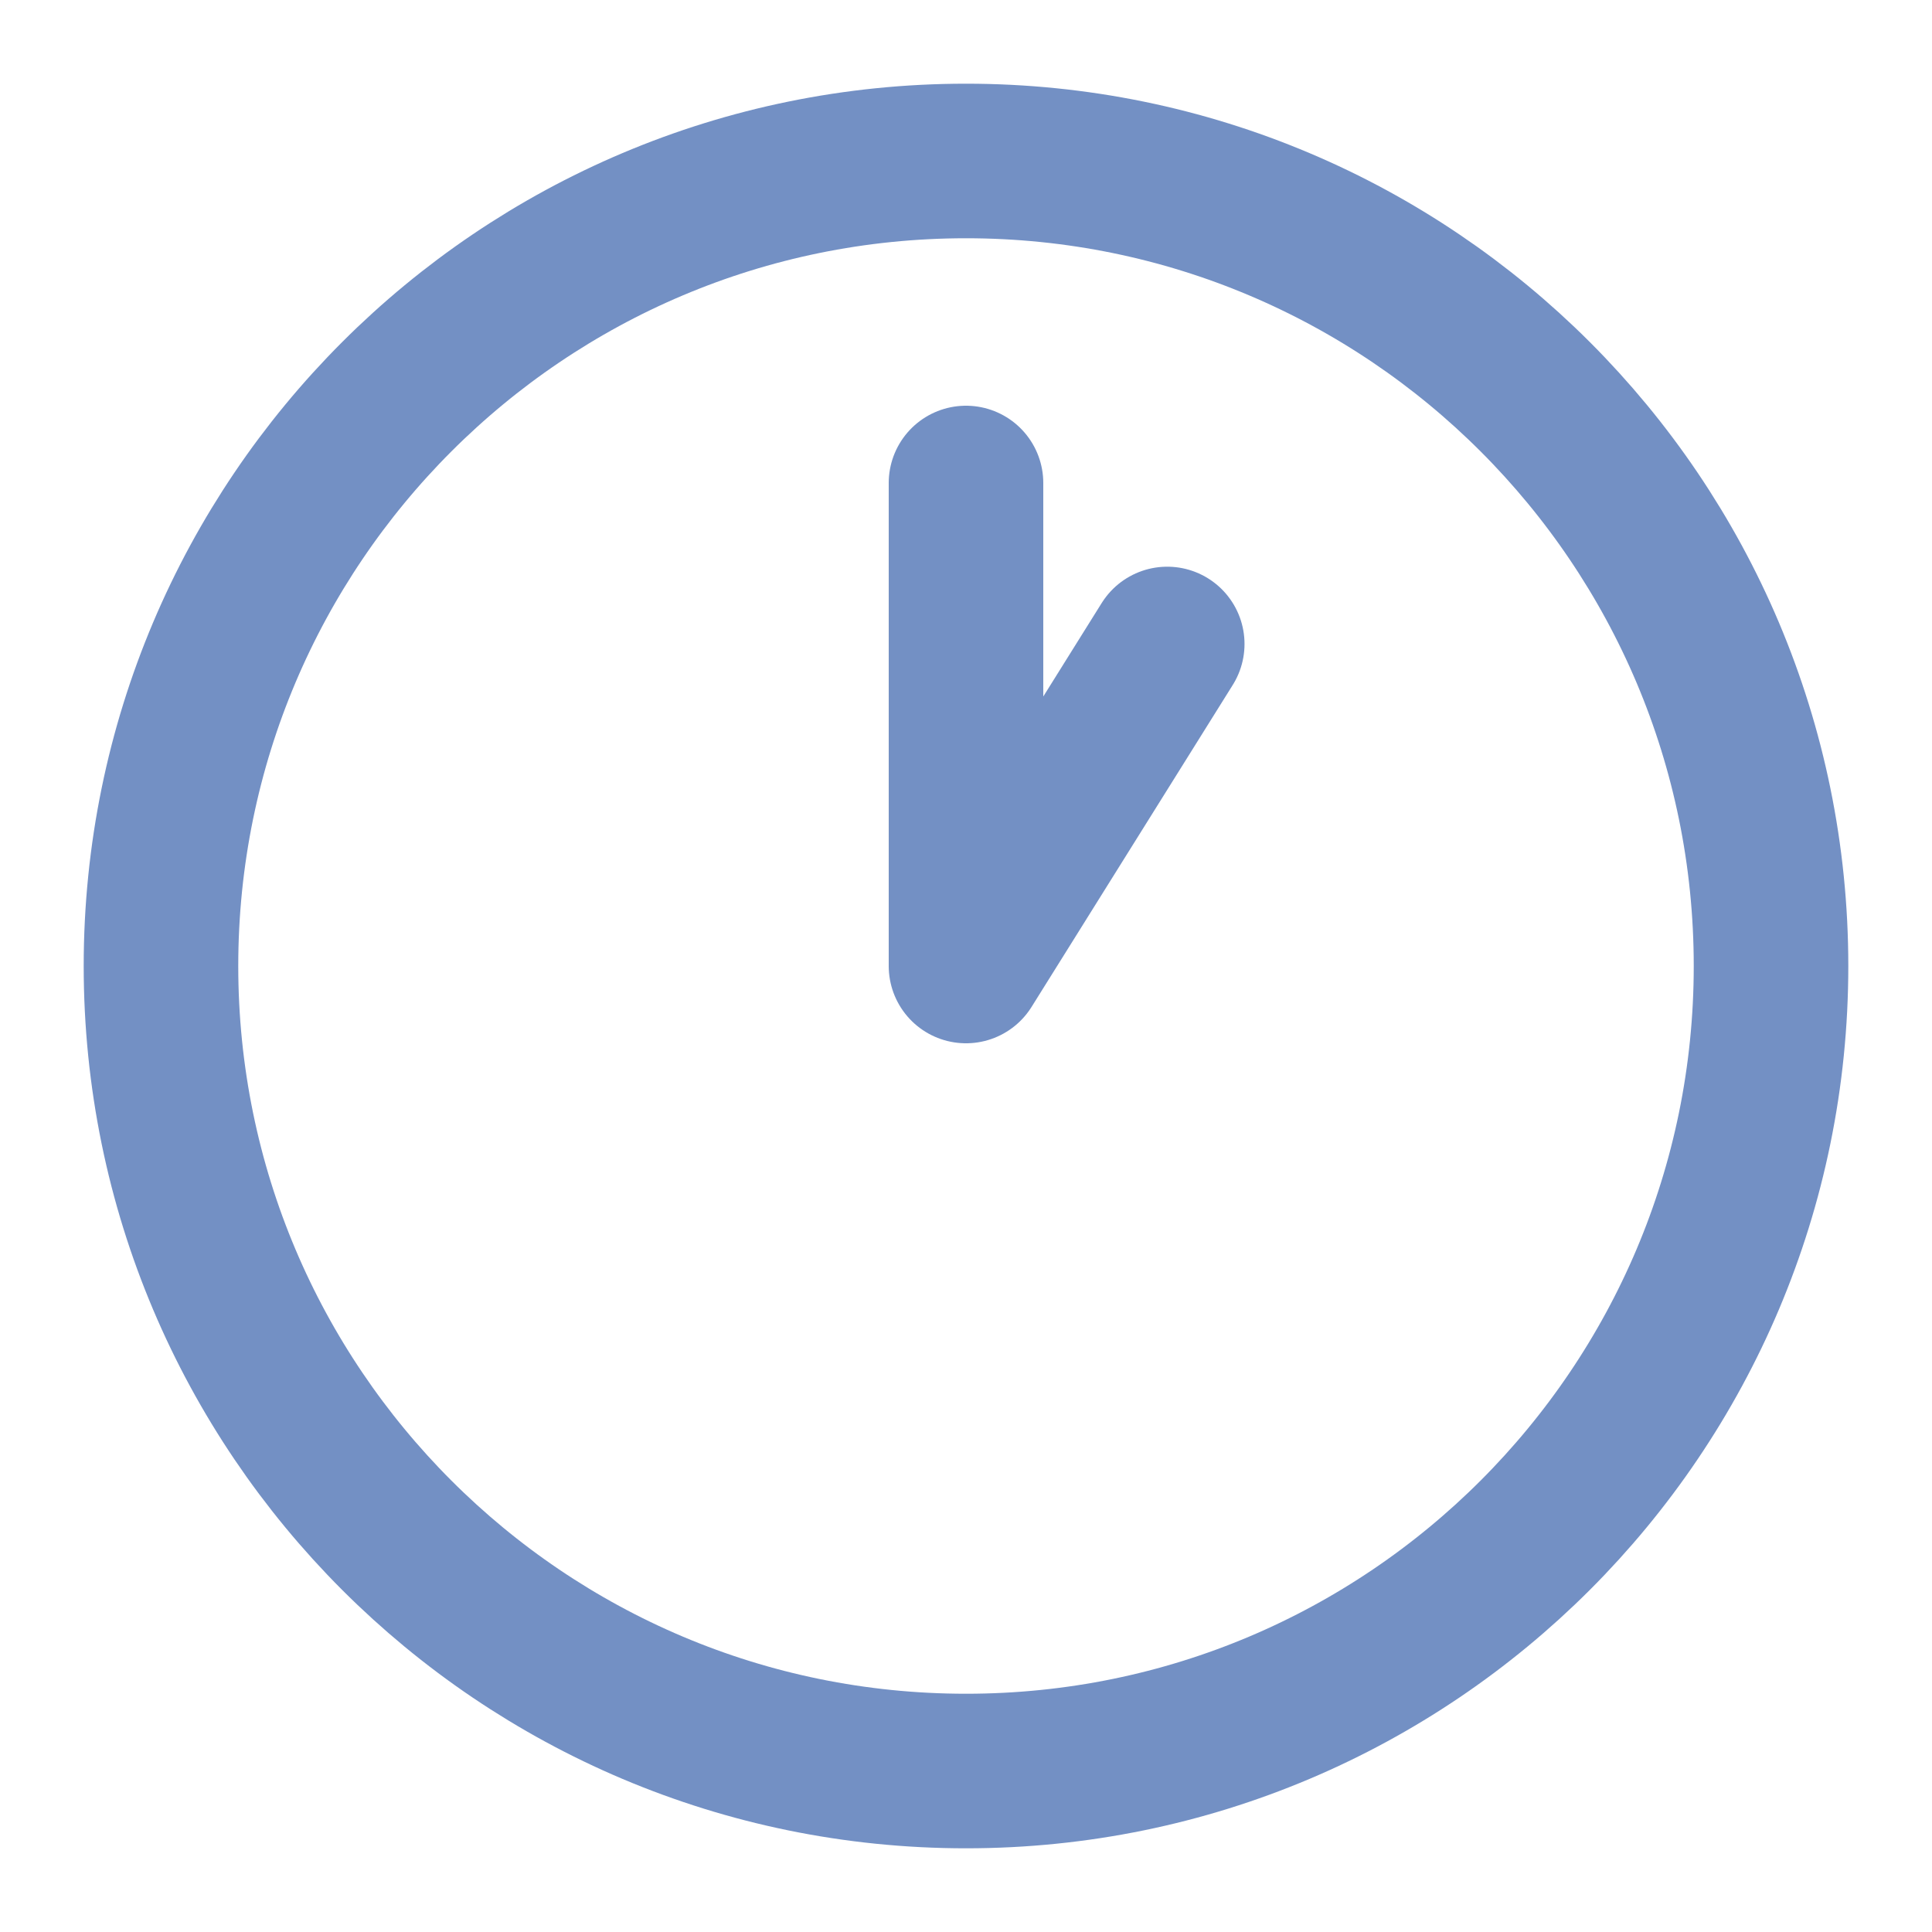
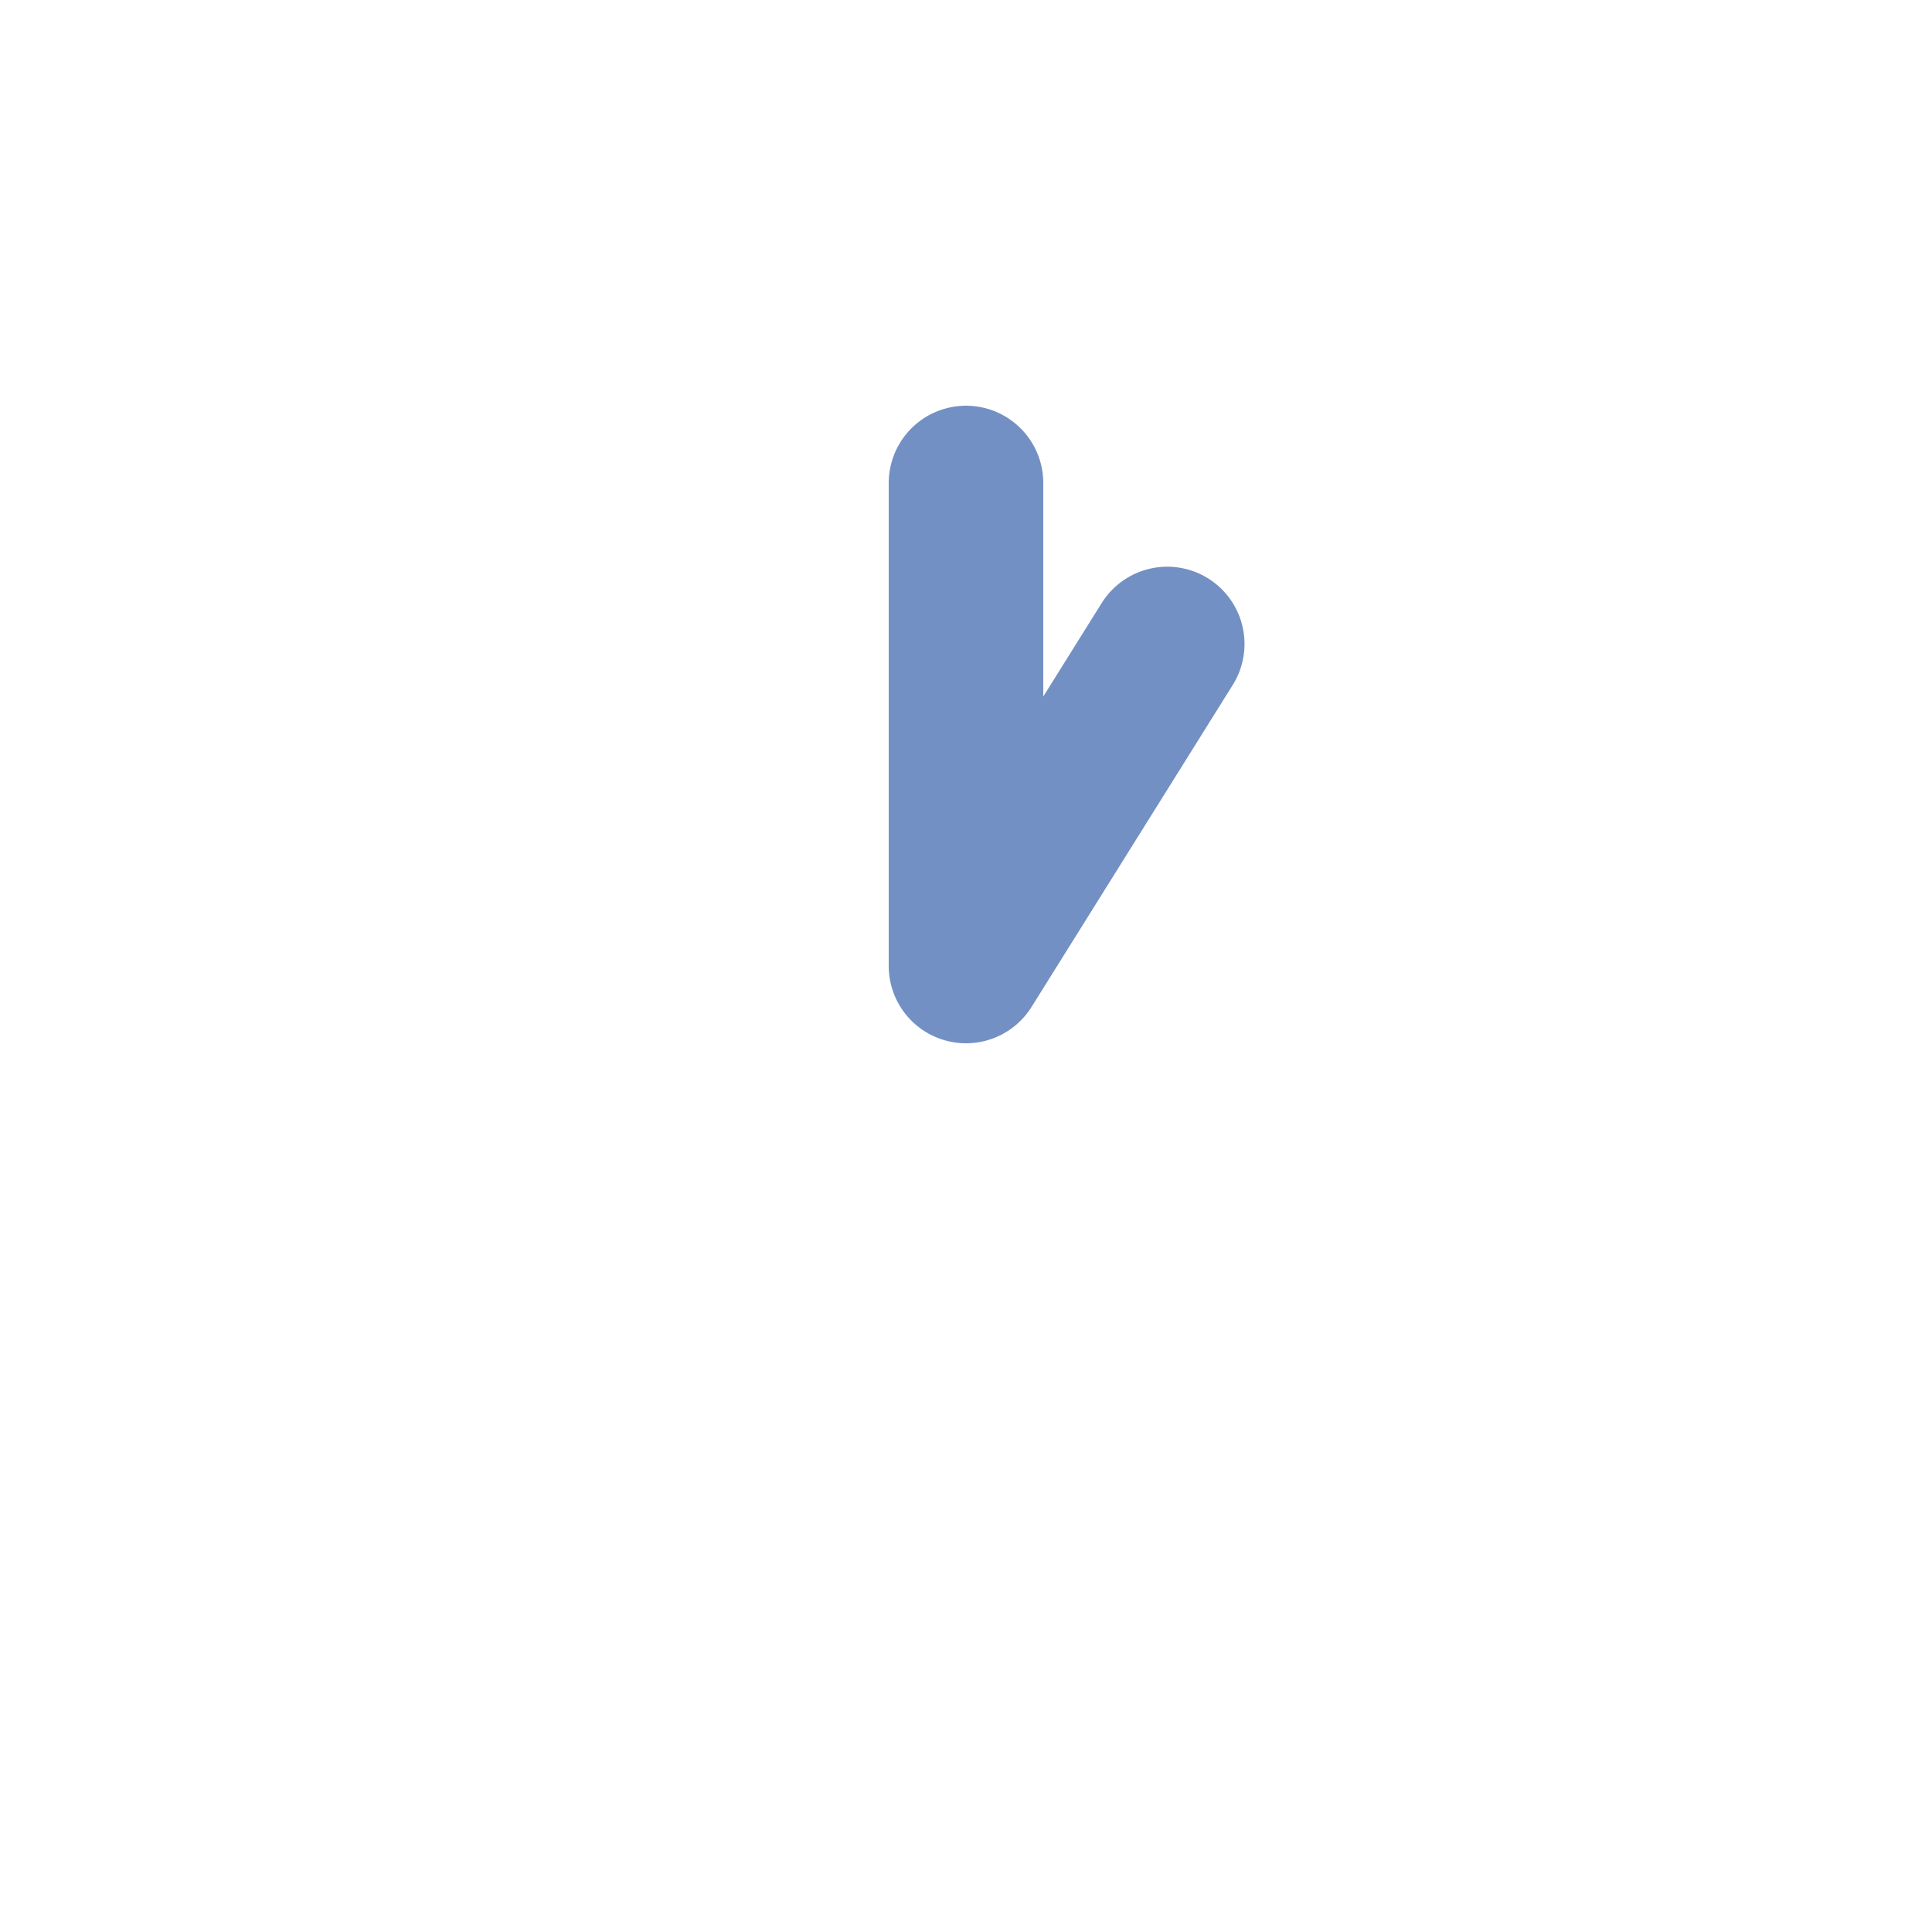
<svg xmlns="http://www.w3.org/2000/svg" width="25" height="25" viewBox="0 0 25 25" fill="none">
-   <path d="M12.5 22.917C18.253 22.917 22.917 18.253 22.917 12.5C22.917 6.747 18.253 2.083 12.5 2.083C6.747 2.083 2.083 6.747 2.083 12.5C2.083 18.253 6.747 22.917 12.5 22.917Z" stroke="#7390C4" stroke-width="2" stroke-linecap="round" stroke-linejoin="round" />
  <path d="M12.5 6.25V12.5L15.104 8.333" stroke="#7390C4" stroke-width="2" stroke-linecap="round" stroke-linejoin="round" />
</svg>